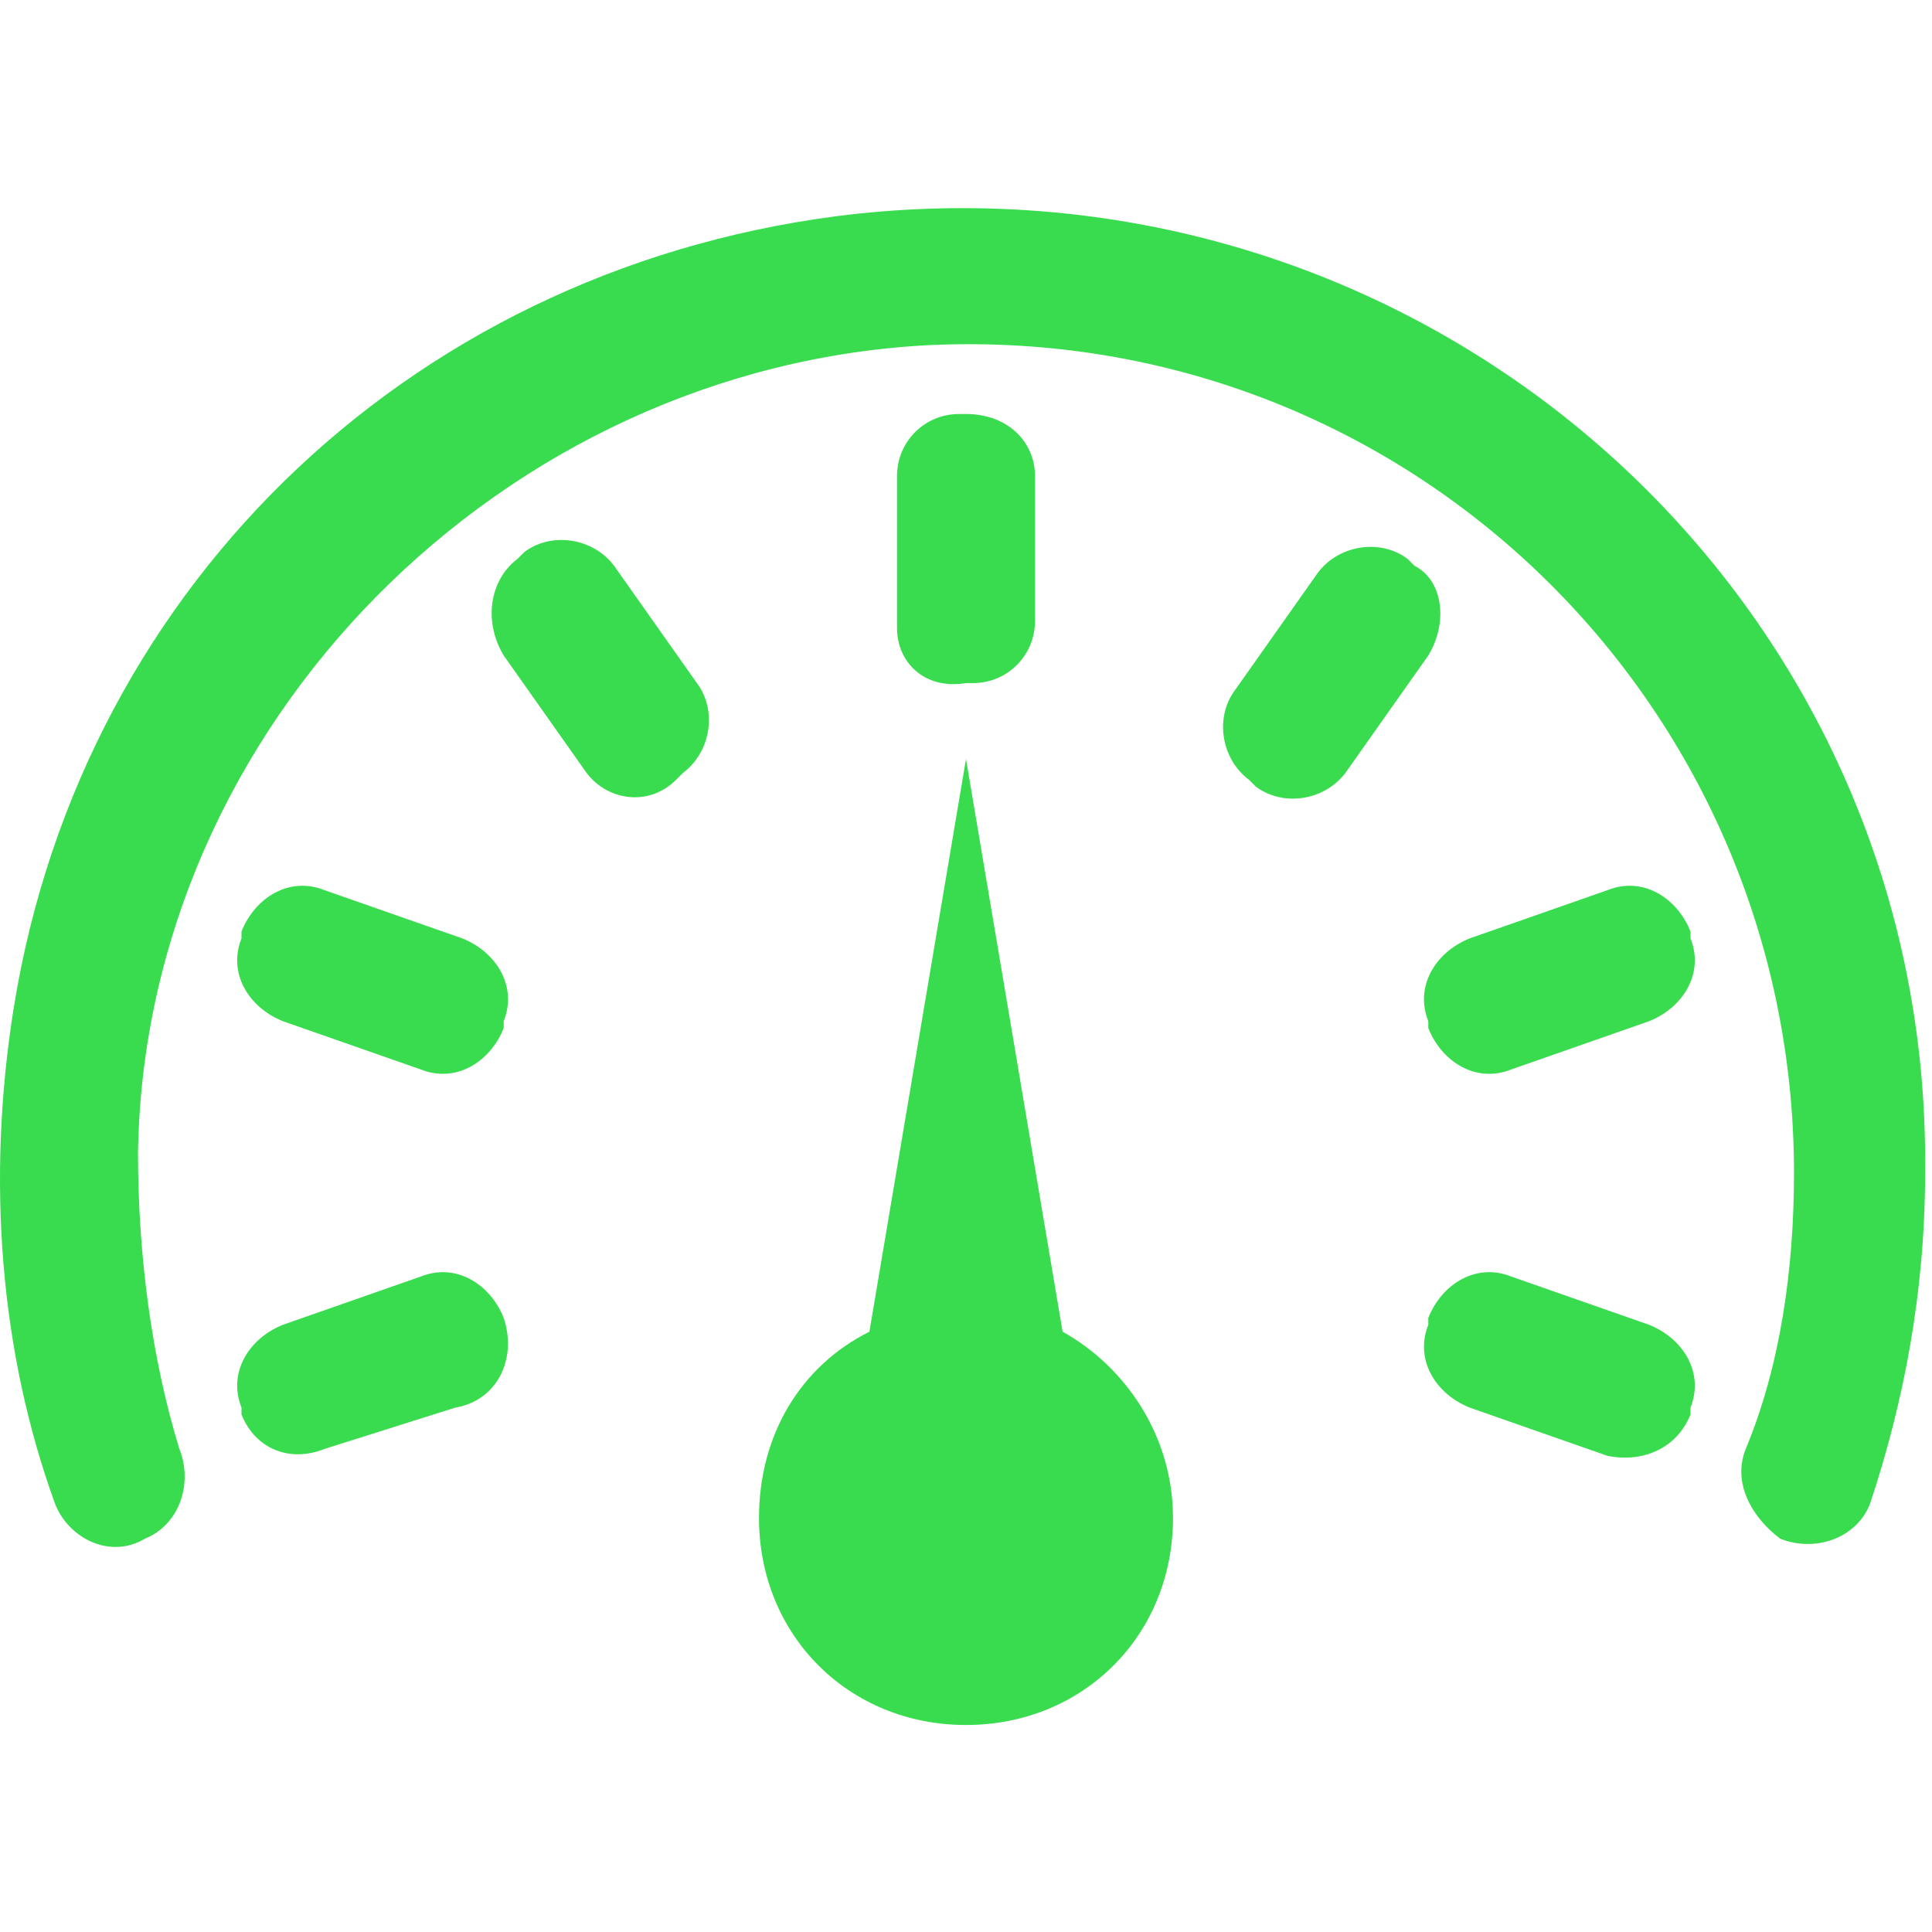
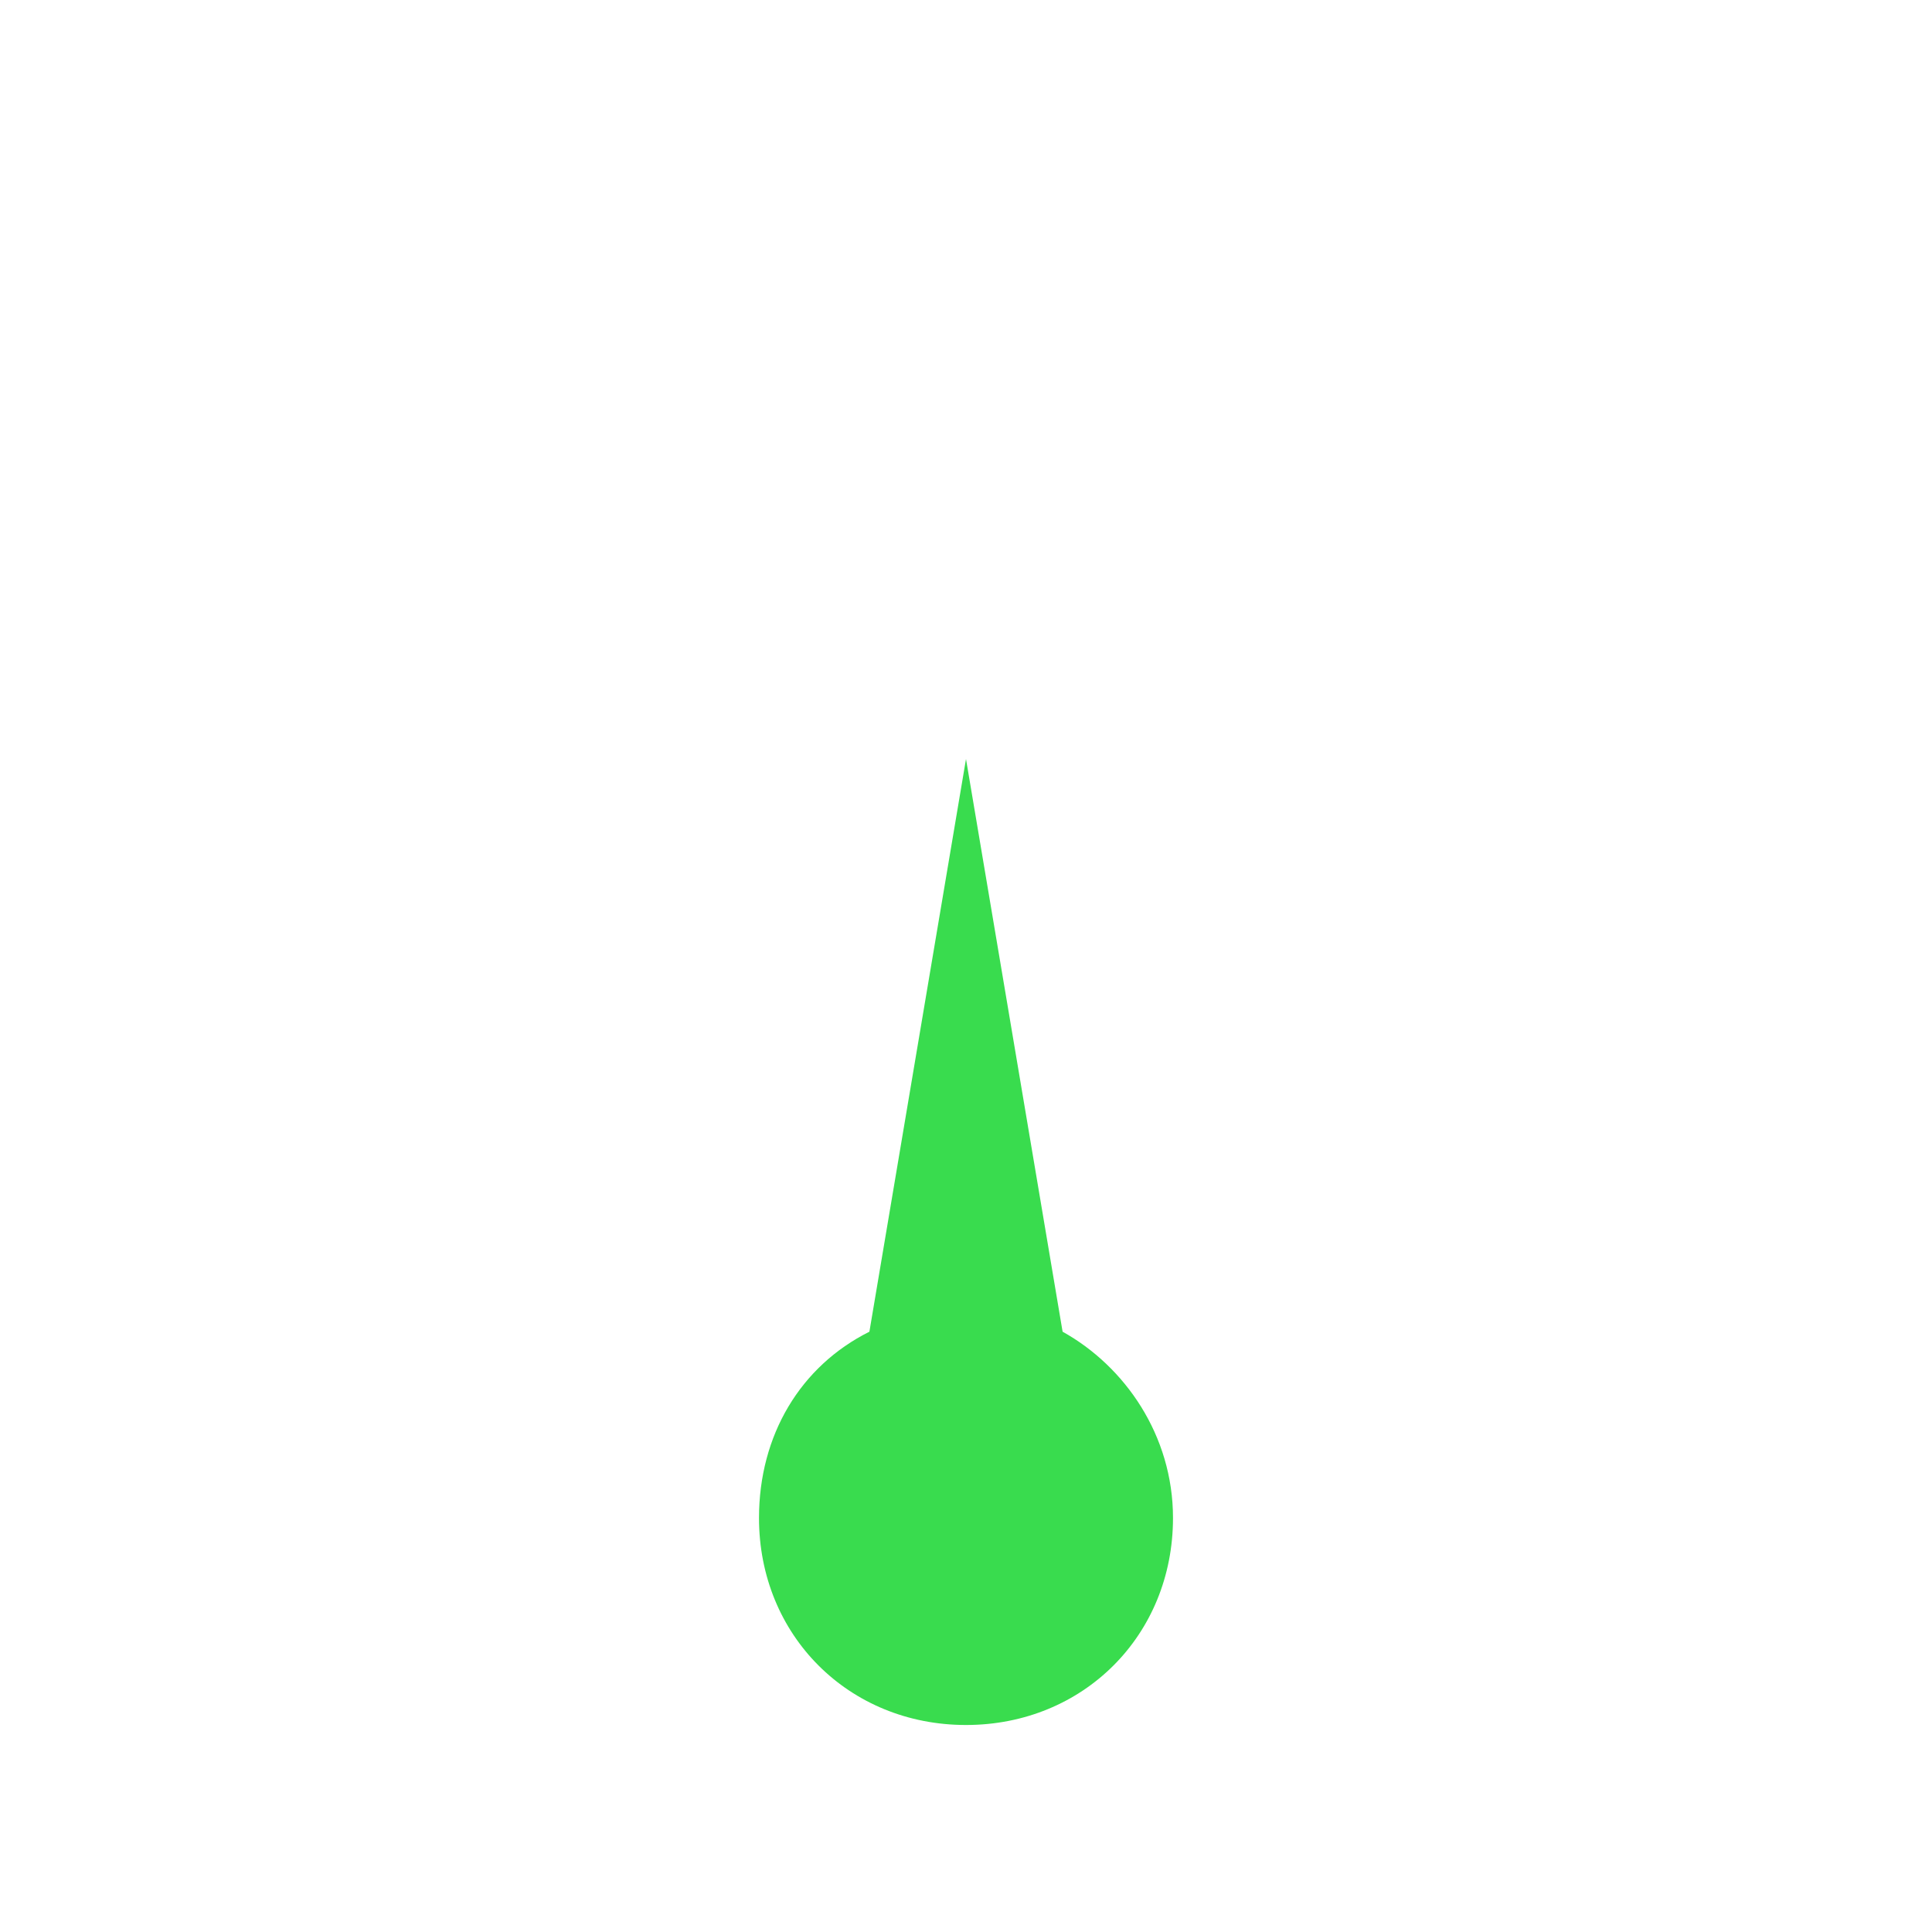
<svg xmlns="http://www.w3.org/2000/svg" version="1.1" id="Capa_1" x="0px" y="0px" viewBox="0 0 28 28" style="enable-background:new 0 0 28 28;" xml:space="preserve">
  <style type="text/css">
	.st0{fill:#39DC4E;}
</style>
  <g>
    <g>
      <path class="st0" d="M15.4,19.3L14,11l-1.4,8.3c-1,0.5-1.6,1.5-1.6,2.7c0,1.7,1.3,3,3,3s3-1.3,3-3C17,20.8,16.3,19.8,15.4,19.3z" />
-       <path class="st0" d="M12.4,3.1C6.1,3.8,1.2,8.4,0.2,14.6c-0.4,2.5-0.2,5,0.6,7.2c0.2,0.5,0.8,0.8,1.3,0.5c0,0,0,0,0,0    c0.5-0.2,0.7-0.8,0.5-1.3C2.2,19.7,2,18.2,2,16.7C2.1,10.5,7.3,5.3,13.5,5C20.4,4.7,26,10.2,26,17c0,1.4-0.2,2.8-0.7,4    c-0.2,0.5,0.1,1,0.5,1.3c0,0,0,0,0,0c0.5,0.2,1.1,0,1.3-0.5c0.5-1.5,0.8-3.1,0.8-4.8C28,8.7,20.8,2.2,12.4,3.1z" />
-       <path class="st0" d="M3.5,20.5l0-0.1c-0.2-0.5,0.1-1,0.6-1.2l2-0.7c0.5-0.2,1,0.1,1.2,0.6l0,0c0.2,0.6-0.1,1.2-0.7,1.3l-1.9,0.6    C4.2,21.2,3.7,21,3.5,20.5z M8.5,11.2L7.3,9.5C7,9,7.1,8.4,7.5,8.1l0.1-0.1c0.4-0.3,1-0.2,1.3,0.2l1.2,1.7c0.3,0.4,0.2,1-0.2,1.3    l-0.1,0.1C9.4,11.7,8.8,11.6,8.5,11.2z M13.9,6h0.1C14.6,6,15,6.4,15,6.9v2.1c0,0.5-0.4,0.9-0.9,0.9h-0.1C13.4,10,13,9.6,13,9.1    V6.9C13,6.4,13.4,6,13.9,6z M6.1,15.5l-2-0.7c-0.5-0.2-0.8-0.7-0.6-1.2l0-0.1c0.2-0.5,0.7-0.8,1.2-0.6l2,0.7    c0.5,0.2,0.8,0.7,0.6,1.2l0,0.1C7.1,15.4,6.6,15.7,6.1,15.5z M20.7,14.9l0-0.1c-0.2-0.5,0.1-1,0.6-1.2l2-0.7    c0.5-0.2,1,0.1,1.2,0.6l0,0.1c0.2,0.5-0.1,1-0.6,1.2l-2,0.7C21.4,15.7,20.9,15.4,20.7,14.9z M17.9,10l1.2-1.7    c0.3-0.4,0.9-0.5,1.3-0.2l0.1,0.1C20.9,8.4,21,9,20.7,9.5l-1.2,1.7c-0.3,0.4-0.9,0.5-1.3,0.2l-0.1-0.1C17.7,11,17.6,10.4,17.9,10z     M23.3,21.1l-2-0.7c-0.5-0.2-0.8-0.7-0.6-1.2l0-0.1c0.2-0.5,0.7-0.8,1.2-0.6l2,0.7c0.5,0.2,0.8,0.7,0.6,1.2l0,0.1    C24.3,21,23.8,21.2,23.3,21.1z" />
    </g>
  </g>
</svg>